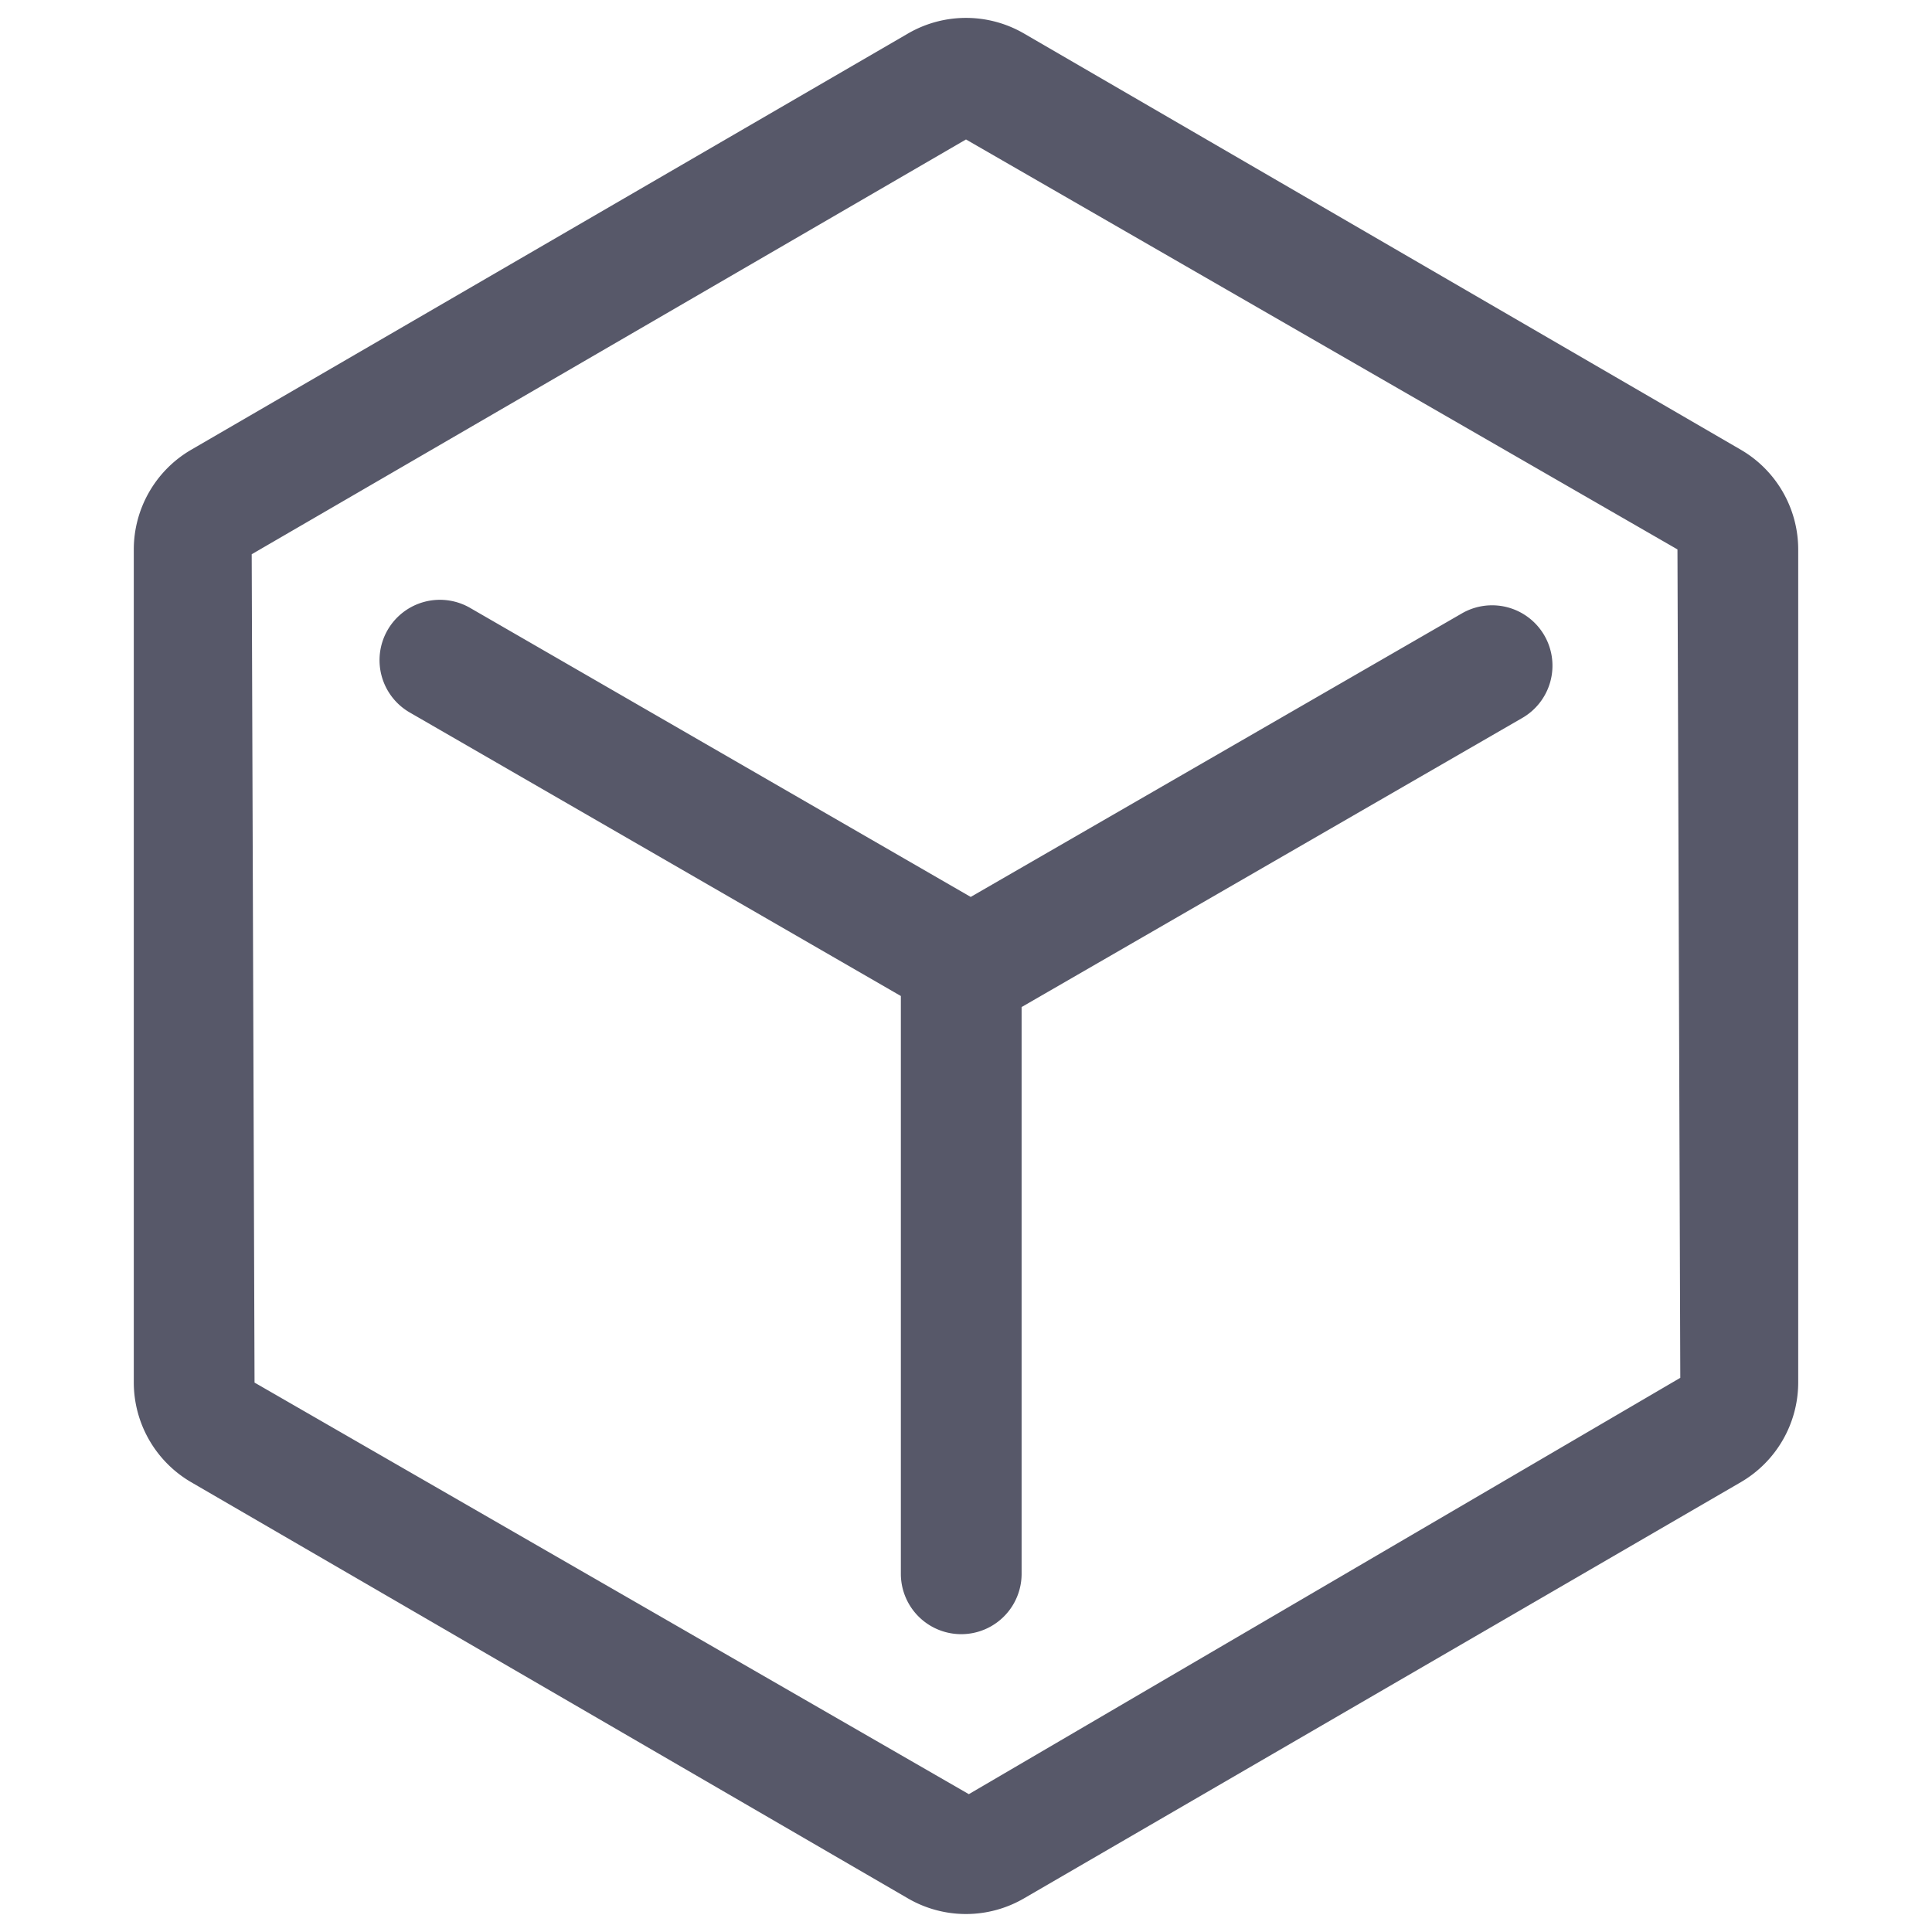
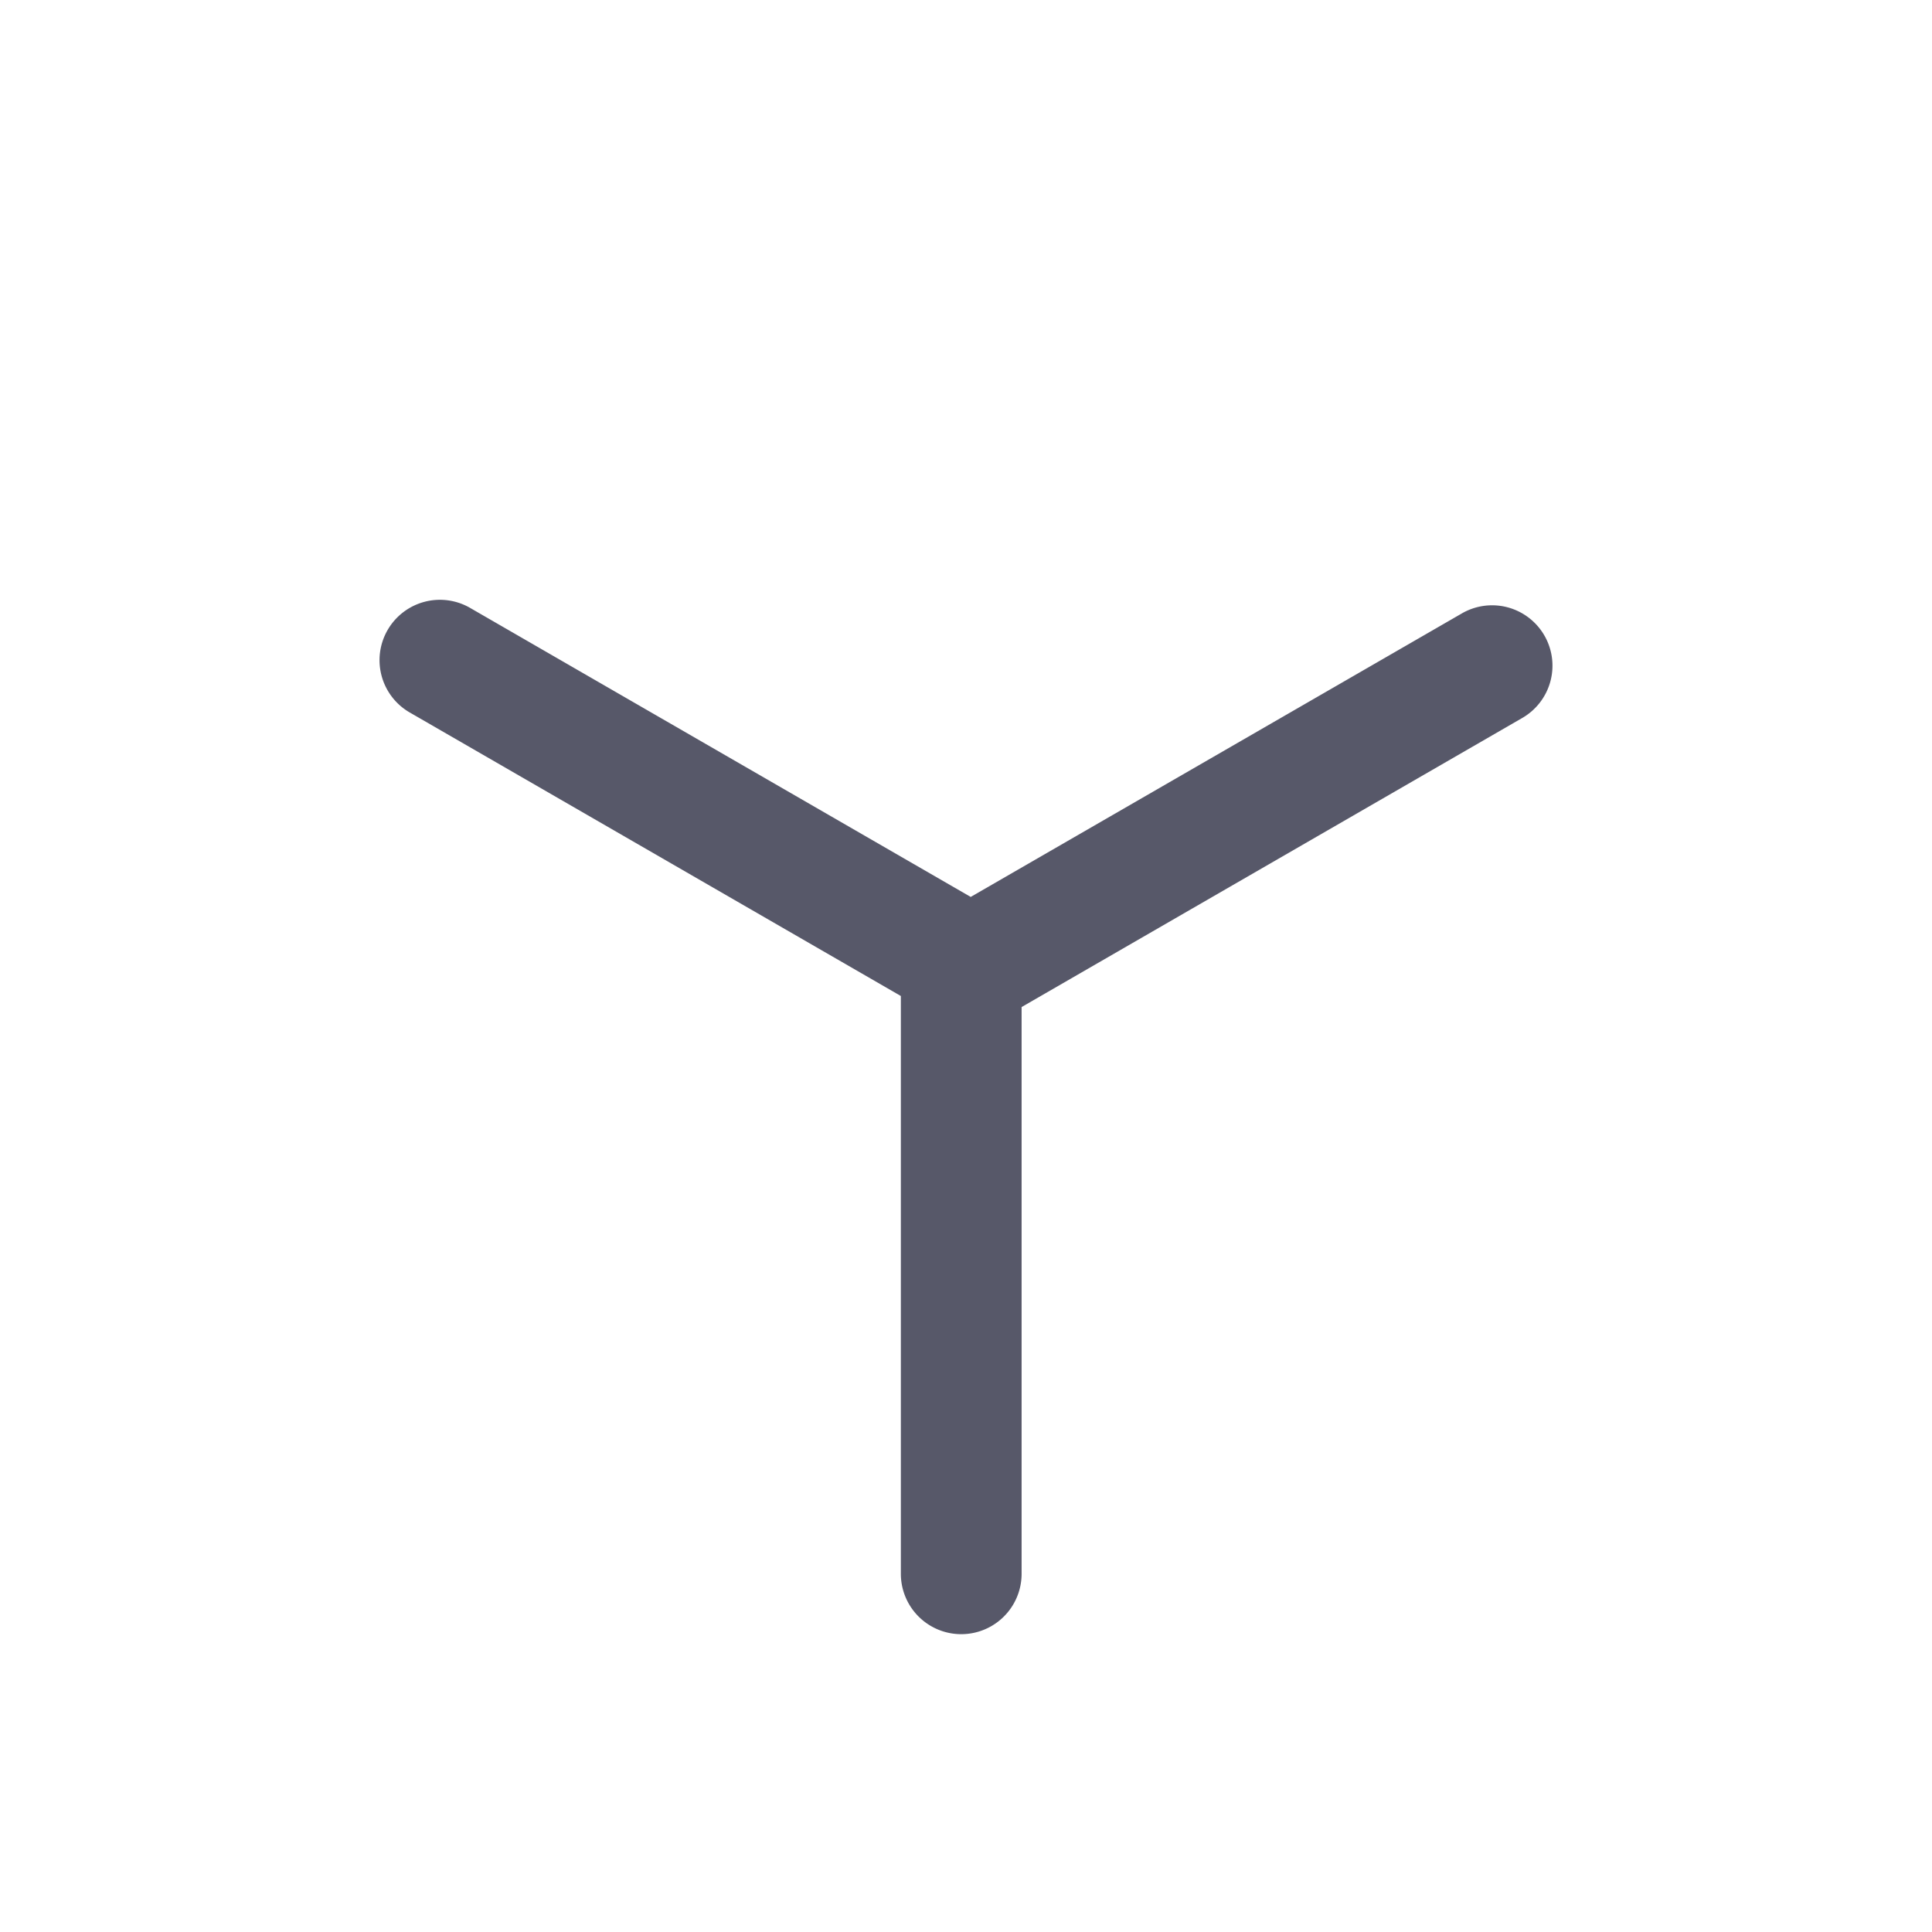
<svg xmlns="http://www.w3.org/2000/svg" t="1677461056569" class="icon" viewBox="0 0 1024 1024" version="1.1" p-id="4523" width="32" height="32">
-   <path d="M922.72 238.4L542.624 17.696a61.216 61.216 0 0 0-61.248 0L101.248 238.432a61.216 61.216 0 0 0-30.336 52.736V732.8a61.248 61.248 0 0 0 30.368 52.768l380.096 220.704a61.184 61.184 0 0 0 61.248-0.032l380.128-220.704a61.216 61.216 0 0 0 30.336-52.736V291.168a61.216 61.216 0 0 0-30.368-52.768zM513.504 950.944L134.912 732.8 133.408 293.76 512 73.92 889.088 291.2l1.504 439.072z" fill="#575869" p-id="4524" />
  <path d="M774.656 325.216l-260.16 150.176-265.152-153.088a32 32 0 1 0-32 55.424l260.128 150.176v306.24a32 32 0 0 0 64 0V533.76l265.184-153.12a32 32 0 1 0-32-55.424z" fill="#575869" p-id="4525" />
</svg>